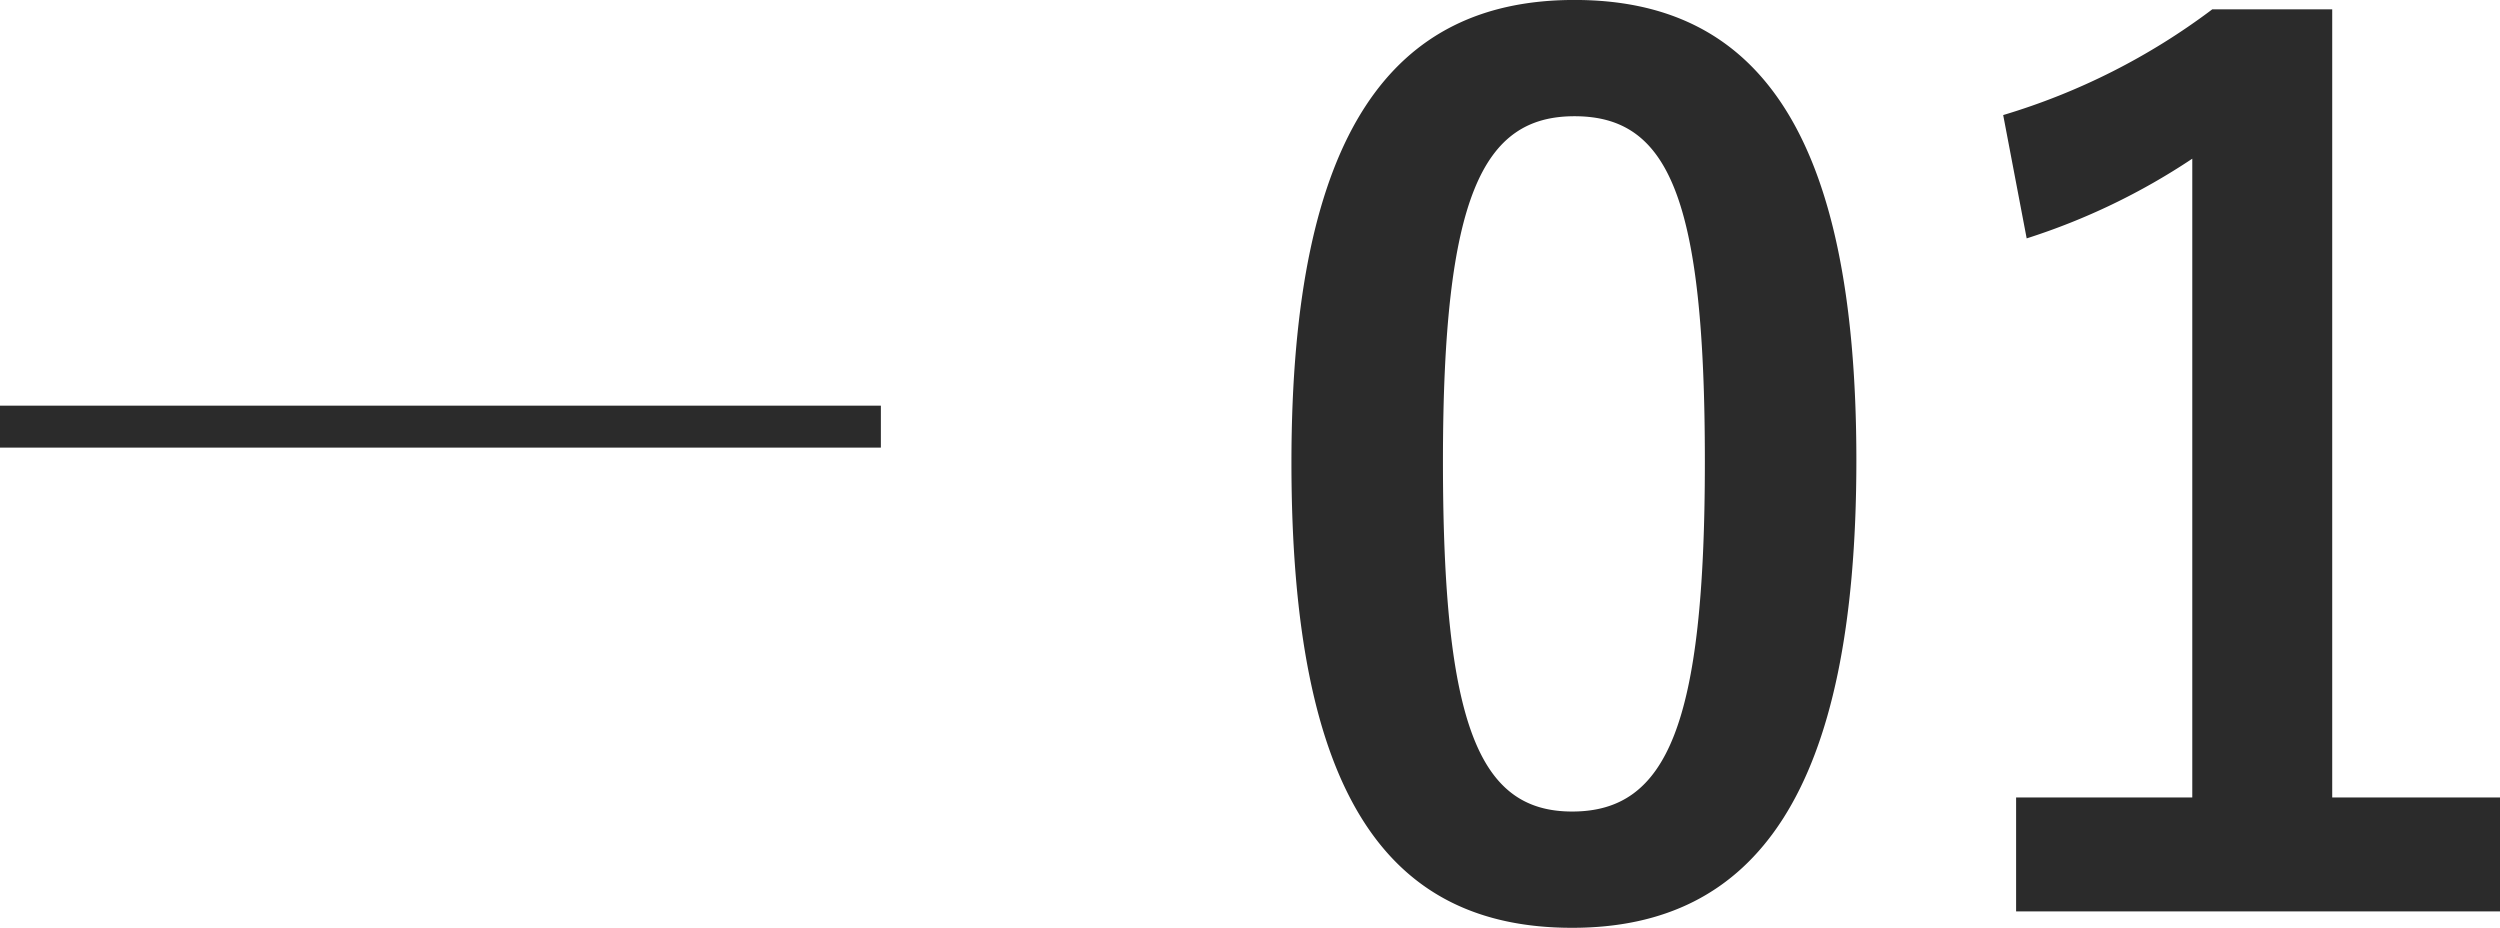
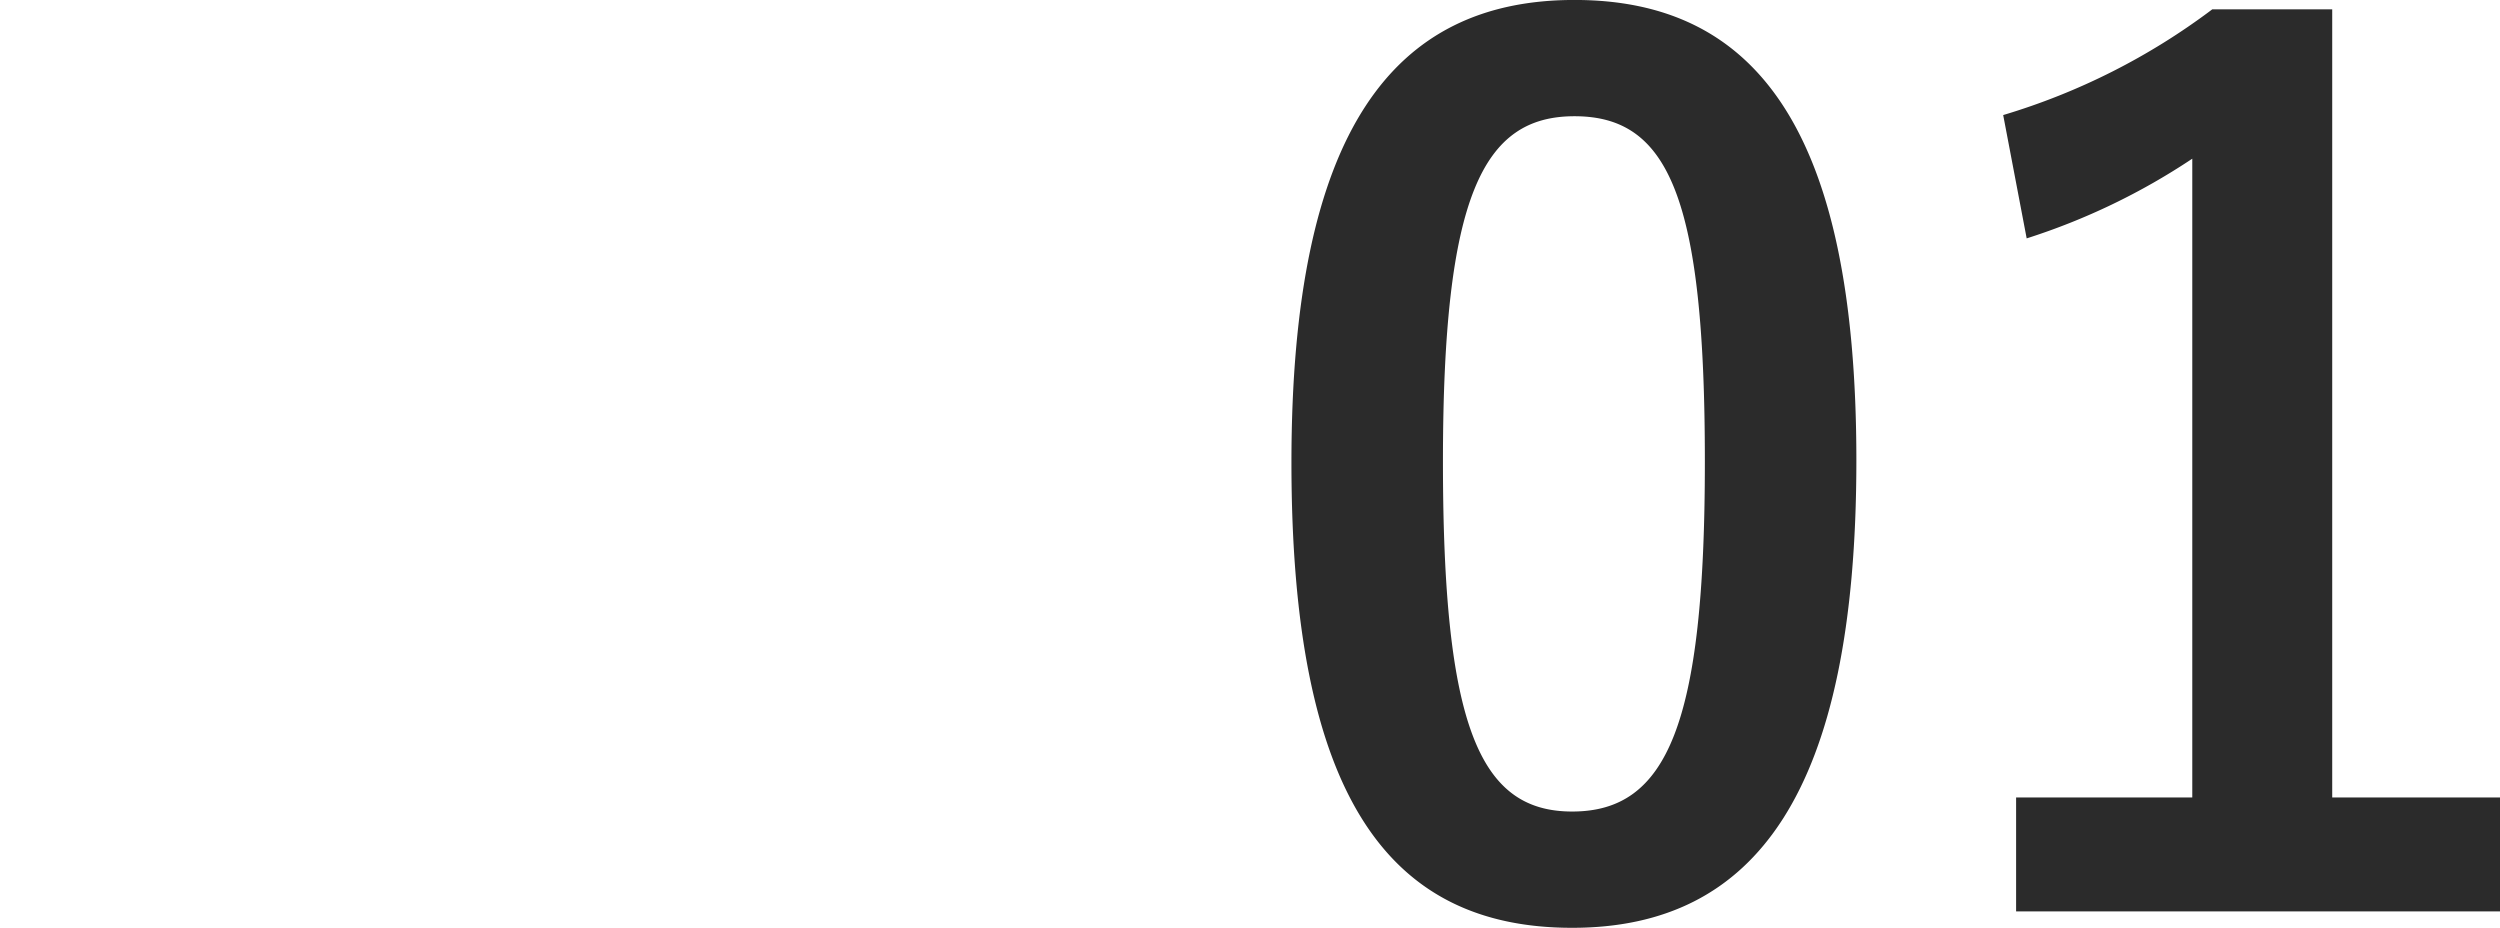
<svg xmlns="http://www.w3.org/2000/svg" width="59.6" height="22.12">
  <g data-name="グループ 820">
-     <path data-name="パス 1043" d="M0 10.171h21" fill="none" stroke="#2b2b2b" />
    <path data-name="パス 1042" d="M37.536-.001c-4.312 0-6.748 3.108-6.748 11.032s2.296 11.088 6.692 11.088c4.368 0 6.776-3.22 6.776-11.144 0-7.896-2.408-10.976-6.72-10.976zm0 2.772c2.24 0 3.108 1.932 3.108 8.232 0 6.272-.9 8.344-3.164 8.344-2.212 0-3.08-2.044-3.08-8.344 0-6.332.952-8.232 3.136-8.232zM55.6.223h-2.86a15.781 15.781 0 01-4.984 2.52l.56 2.94a15.7 15.7 0 003.948-1.9v15.228h-4.2v2.716H59.6v-2.716h-4z" fill="#2b2b2b" />
  </g>
</svg>